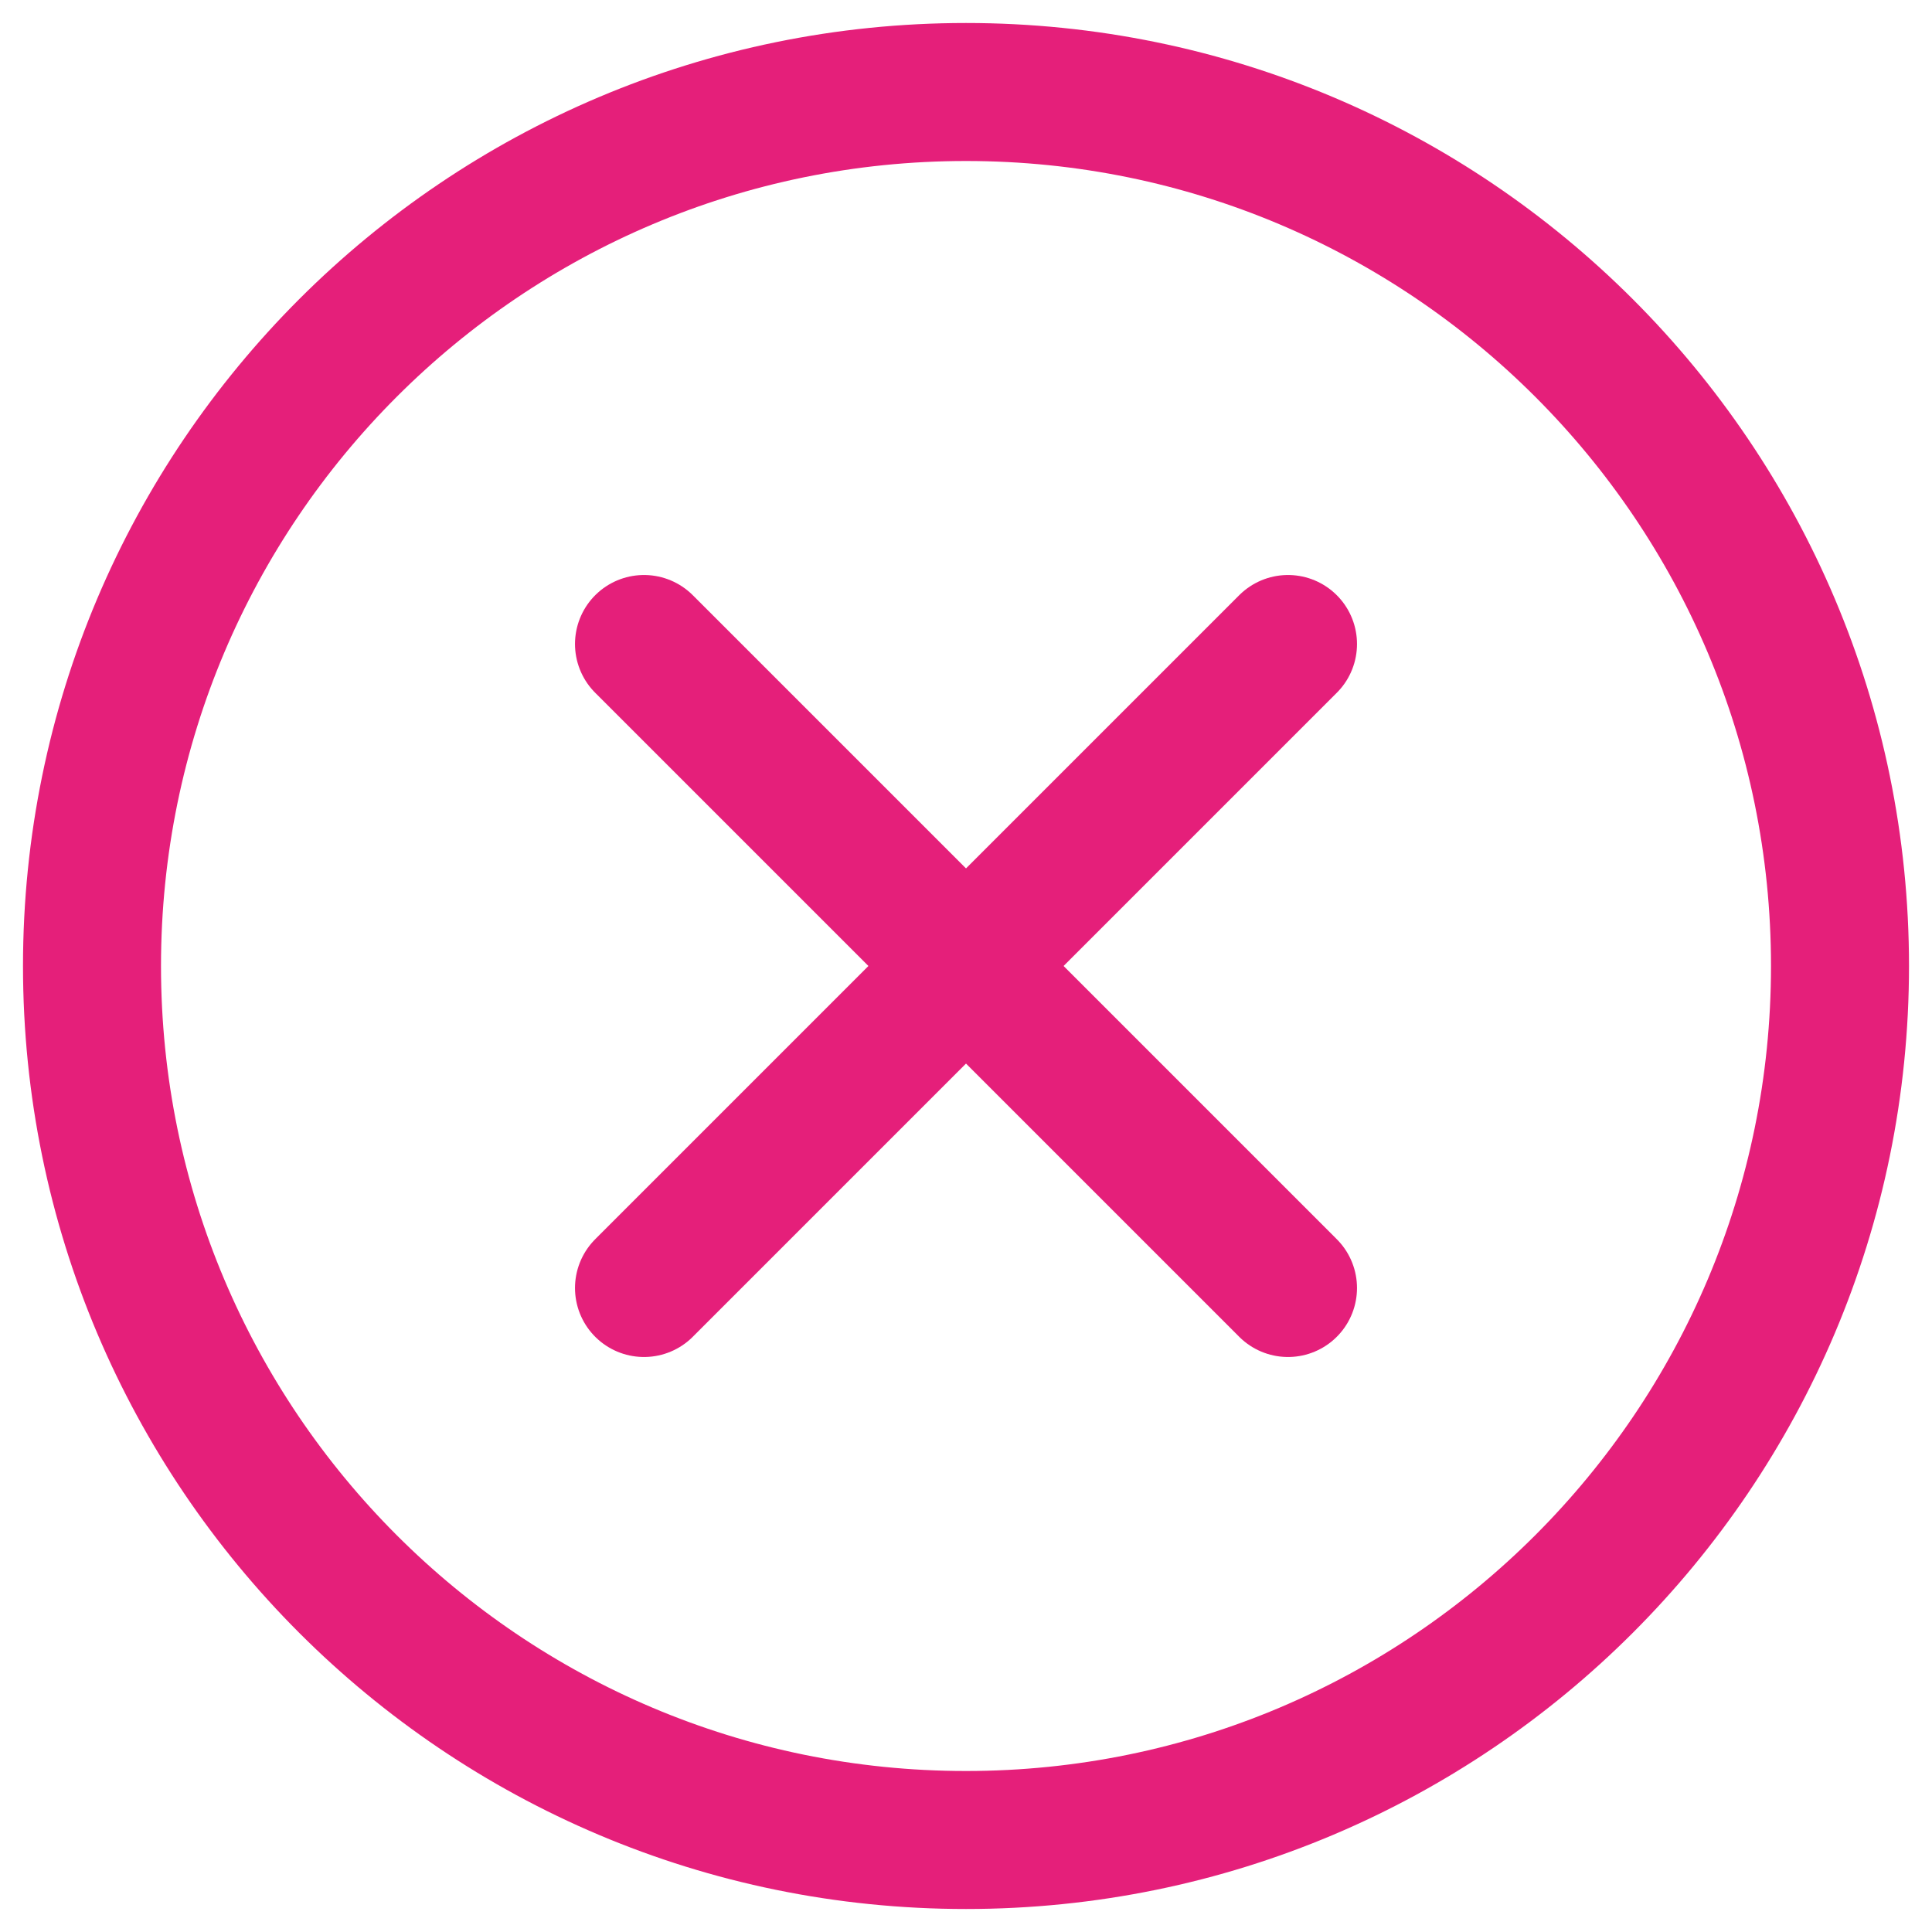
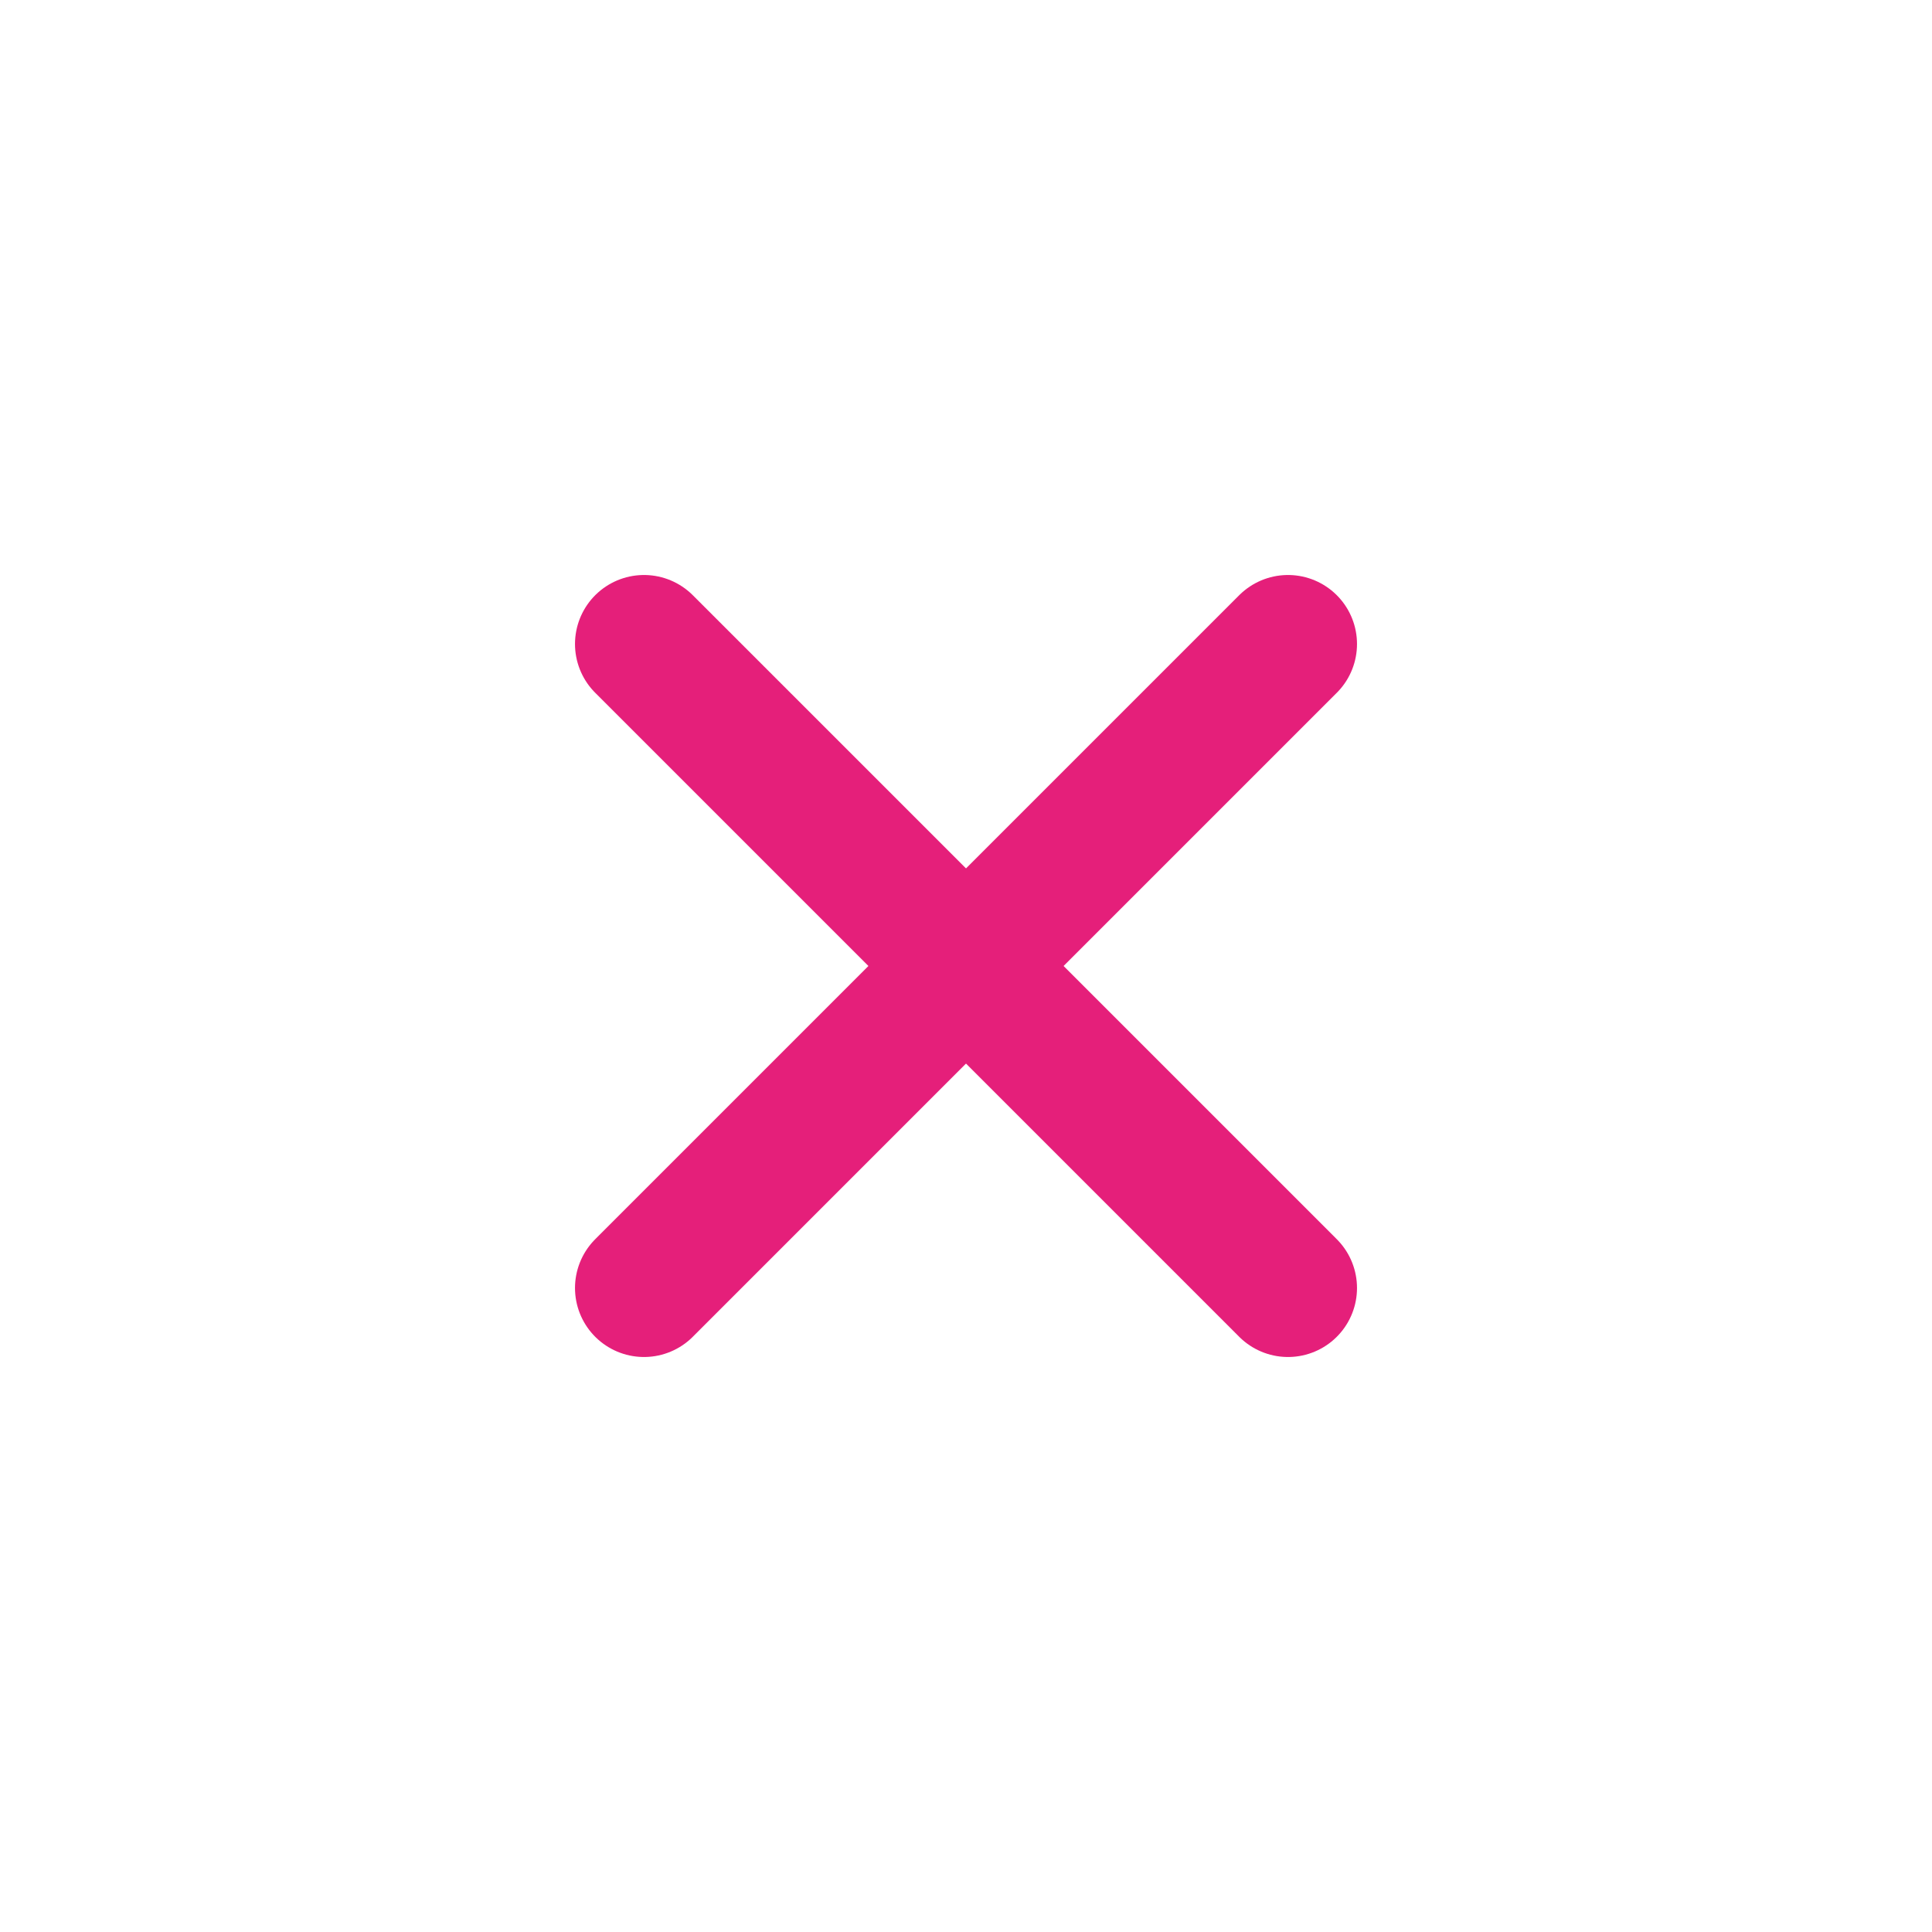
<svg xmlns="http://www.w3.org/2000/svg" width="21" height="21" viewBox="0 0 21 21" fill="none">
-   <path fill-rule="evenodd" clip-rule="evenodd" d="M10.5 1V1C15.747 1 20 5.253 20 10.5V10.5C20 15.747 15.747 20 10.5 20V20C5.253 20 1 15.747 1 10.5V10.5C1 5.253 5.253 1 10.5 1Z" stroke="#E51F7A" stroke-width="1.5" stroke-linecap="round" stroke-linejoin="round" />
  <path d="M14 7L7 14" stroke="#E51F7A" stroke-width="1.5" stroke-linecap="round" stroke-linejoin="round" />
  <path d="M7 7L14 14" stroke="#E51F7A" stroke-width="1.5" stroke-linecap="round" stroke-linejoin="round" />
</svg>